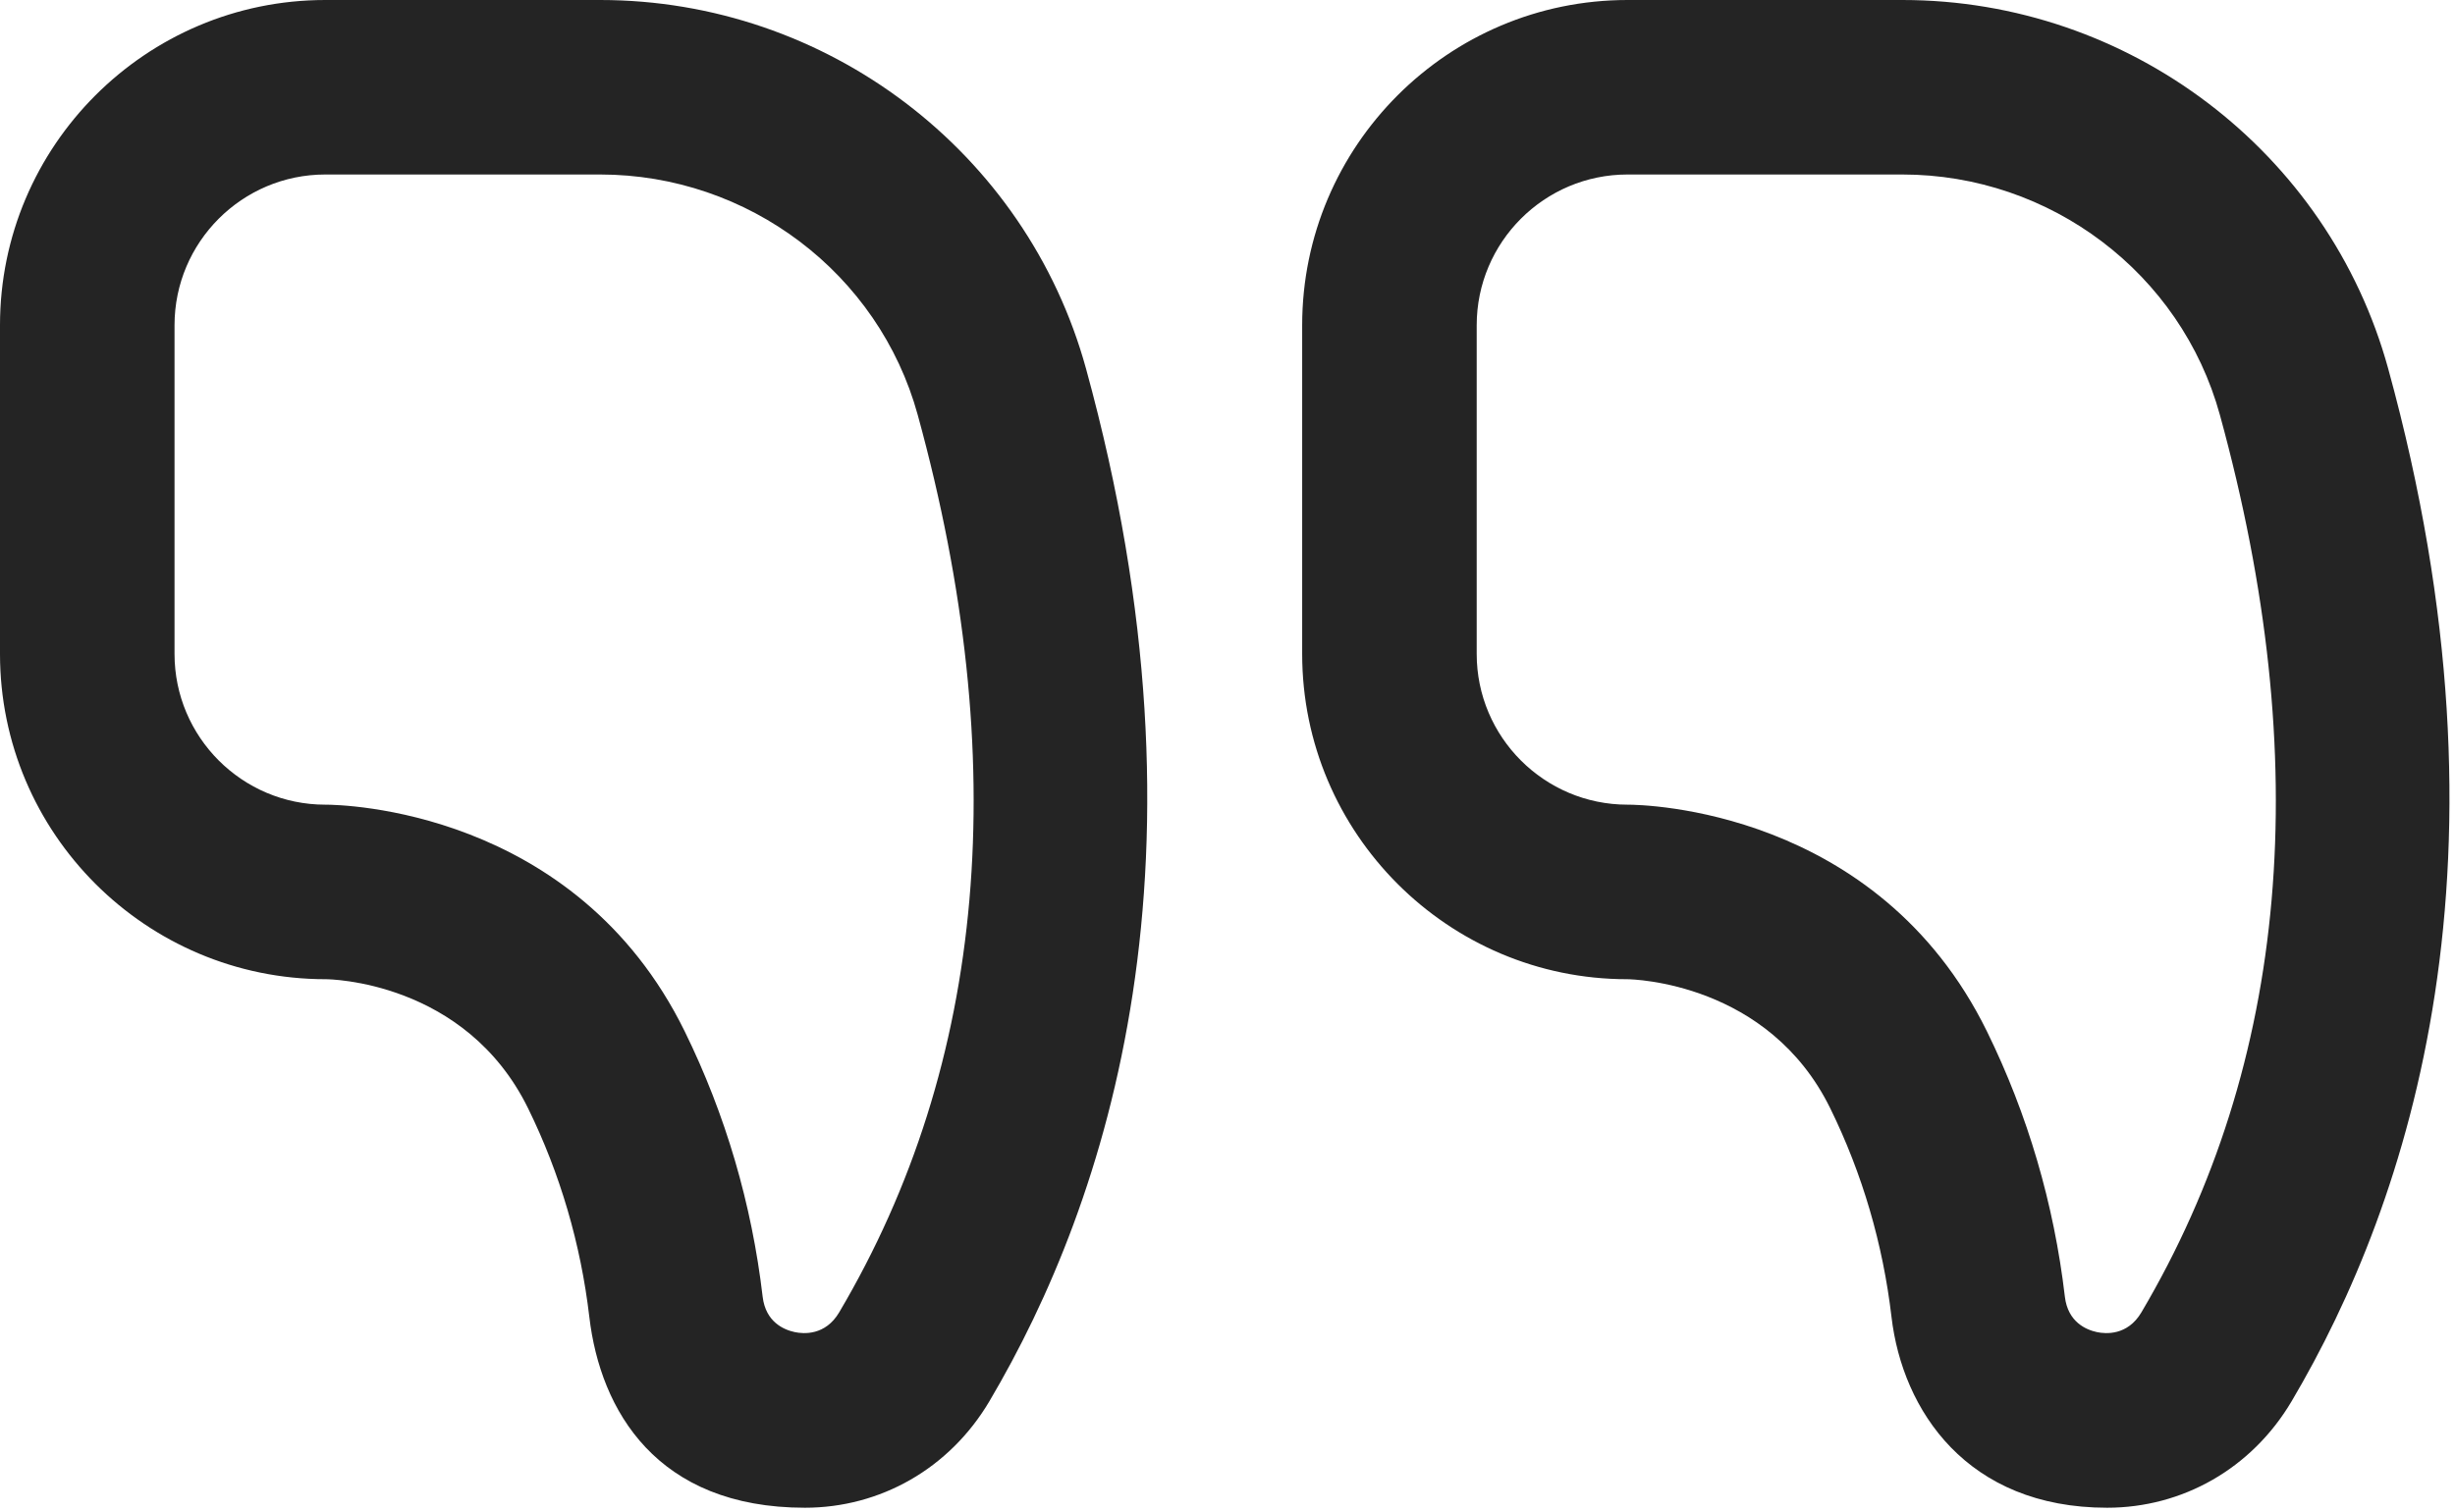
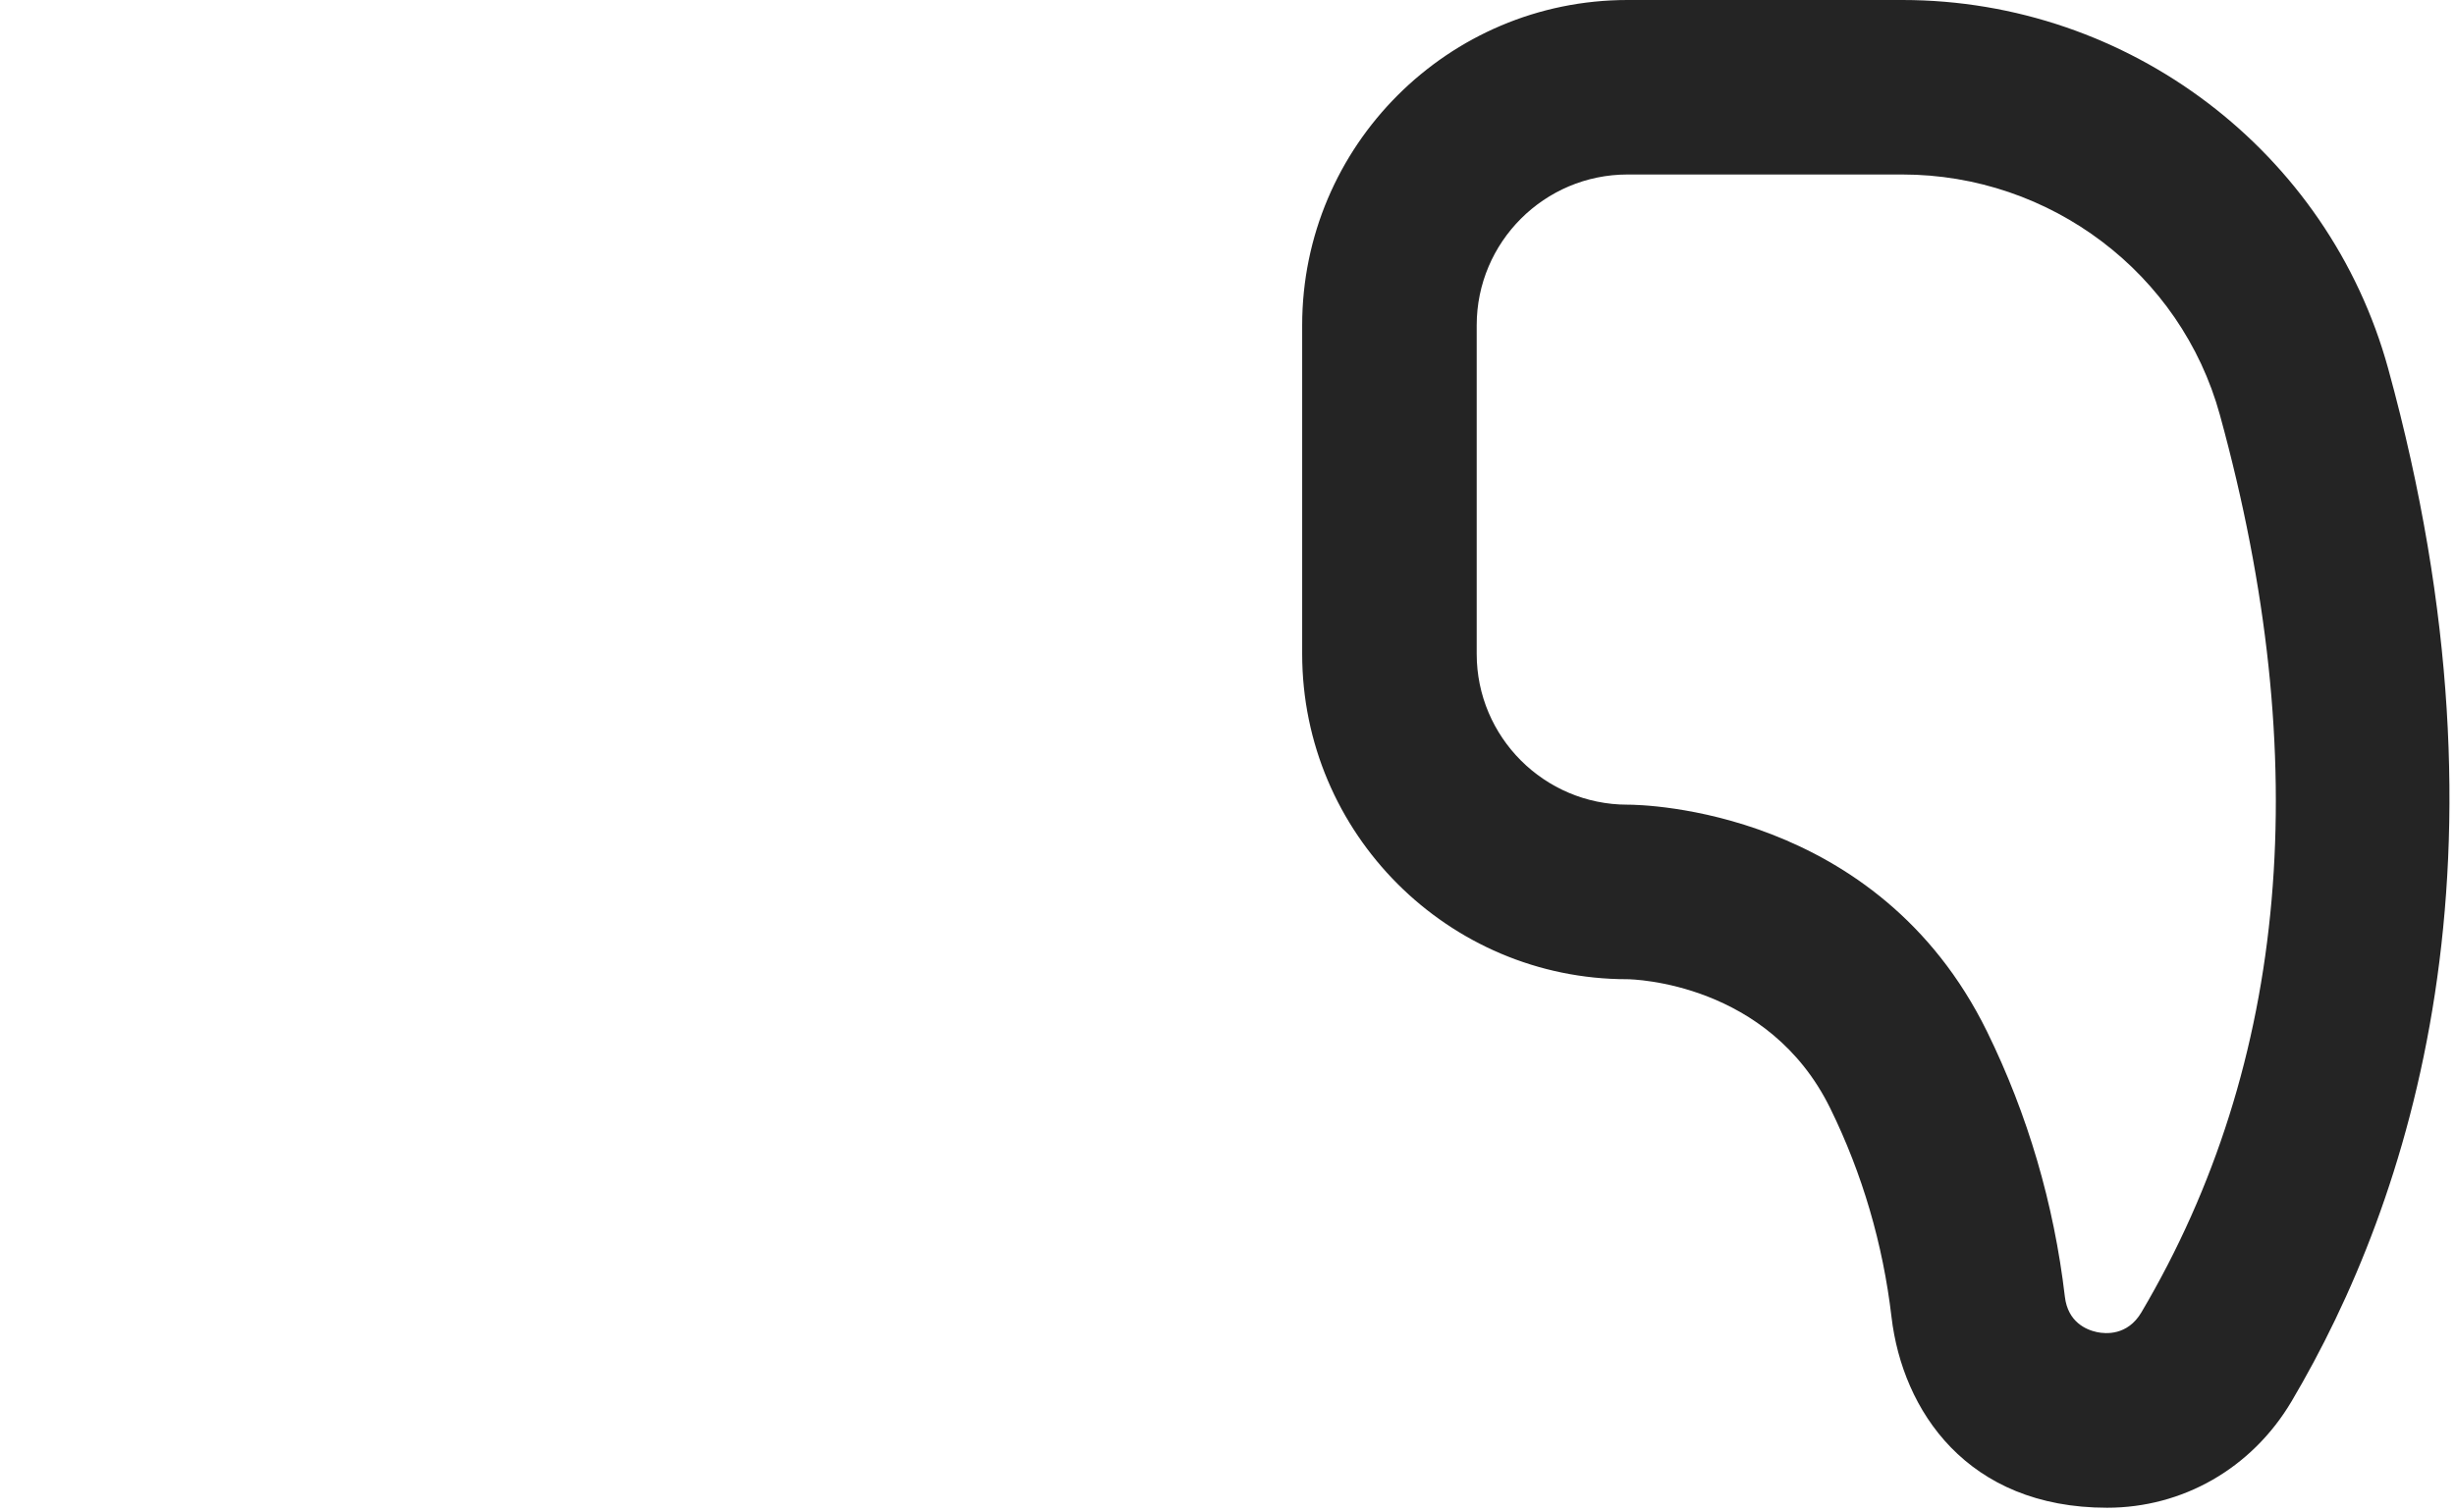
<svg xmlns="http://www.w3.org/2000/svg" width="211" height="130" viewBox="0 0 211 130" fill="none">
-   <path d="M51.582 0H27.957C12.543 0 0 12.543 0 27.957V56.215C0 71.633 12.543 84.176 28 84.176H28.004C28.219 84.176 39.992 84.281 45.391 95.281C48.141 100.891 49.914 106.926 50.652 113.215C51.594 121.246 56.445 129.609 69.18 129.609C75.641 129.609 81.602 126.258 85.035 120.457C95.219 103.23 104.926 73.852 93.34 31.691C88.207 13.031 71.039 0 51.582 0V0ZM72.121 112.82C70.934 114.824 69.059 114.672 68.309 114.512C67.387 114.316 65.805 113.66 65.547 111.465C64.609 103.484 62.359 95.816 58.855 88.672C49.445 69.492 29.246 69.172 27.992 69.172C27.98 69.172 27.969 69.172 27.957 69.172C20.812 69.172 15 63.359 15 56.215V27.957C15 20.812 20.812 15 27.957 15H51.582C64.305 15 75.531 23.496 78.875 35.664C87.059 65.441 84.785 91.402 72.121 112.82Z" fill="#242424" />
  <path d="M111.918 27.957V56.215C111.918 71.633 124.461 84.176 139.855 84.176C140.348 84.18 151.996 84.449 157.309 95.281C160.062 100.891 161.832 106.926 162.57 113.215C163.512 121.246 169.059 129.609 181.098 129.609C187.563 129.609 193.523 126.258 196.957 120.457C207.141 103.234 216.848 73.852 205.258 31.691C200.129 13.035 182.961 0 163.504 0H139.879C124.461 0 111.918 12.543 111.918 27.957V27.957ZM126.918 27.957C126.918 20.812 132.734 15 139.879 15H163.504C176.227 15 187.449 23.496 190.793 35.668C198.977 65.441 196.707 91.402 184.043 112.82C182.855 114.824 180.977 114.672 180.227 114.512C179.309 114.316 177.727 113.66 177.469 111.465C176.531 103.484 174.281 95.812 170.777 88.672C161.363 69.492 141.164 69.172 139.914 69.172C139.898 69.172 139.887 69.172 139.879 69.172C132.73 69.172 126.918 63.359 126.918 56.215V27.957Z" fill="#242424" />
</svg>